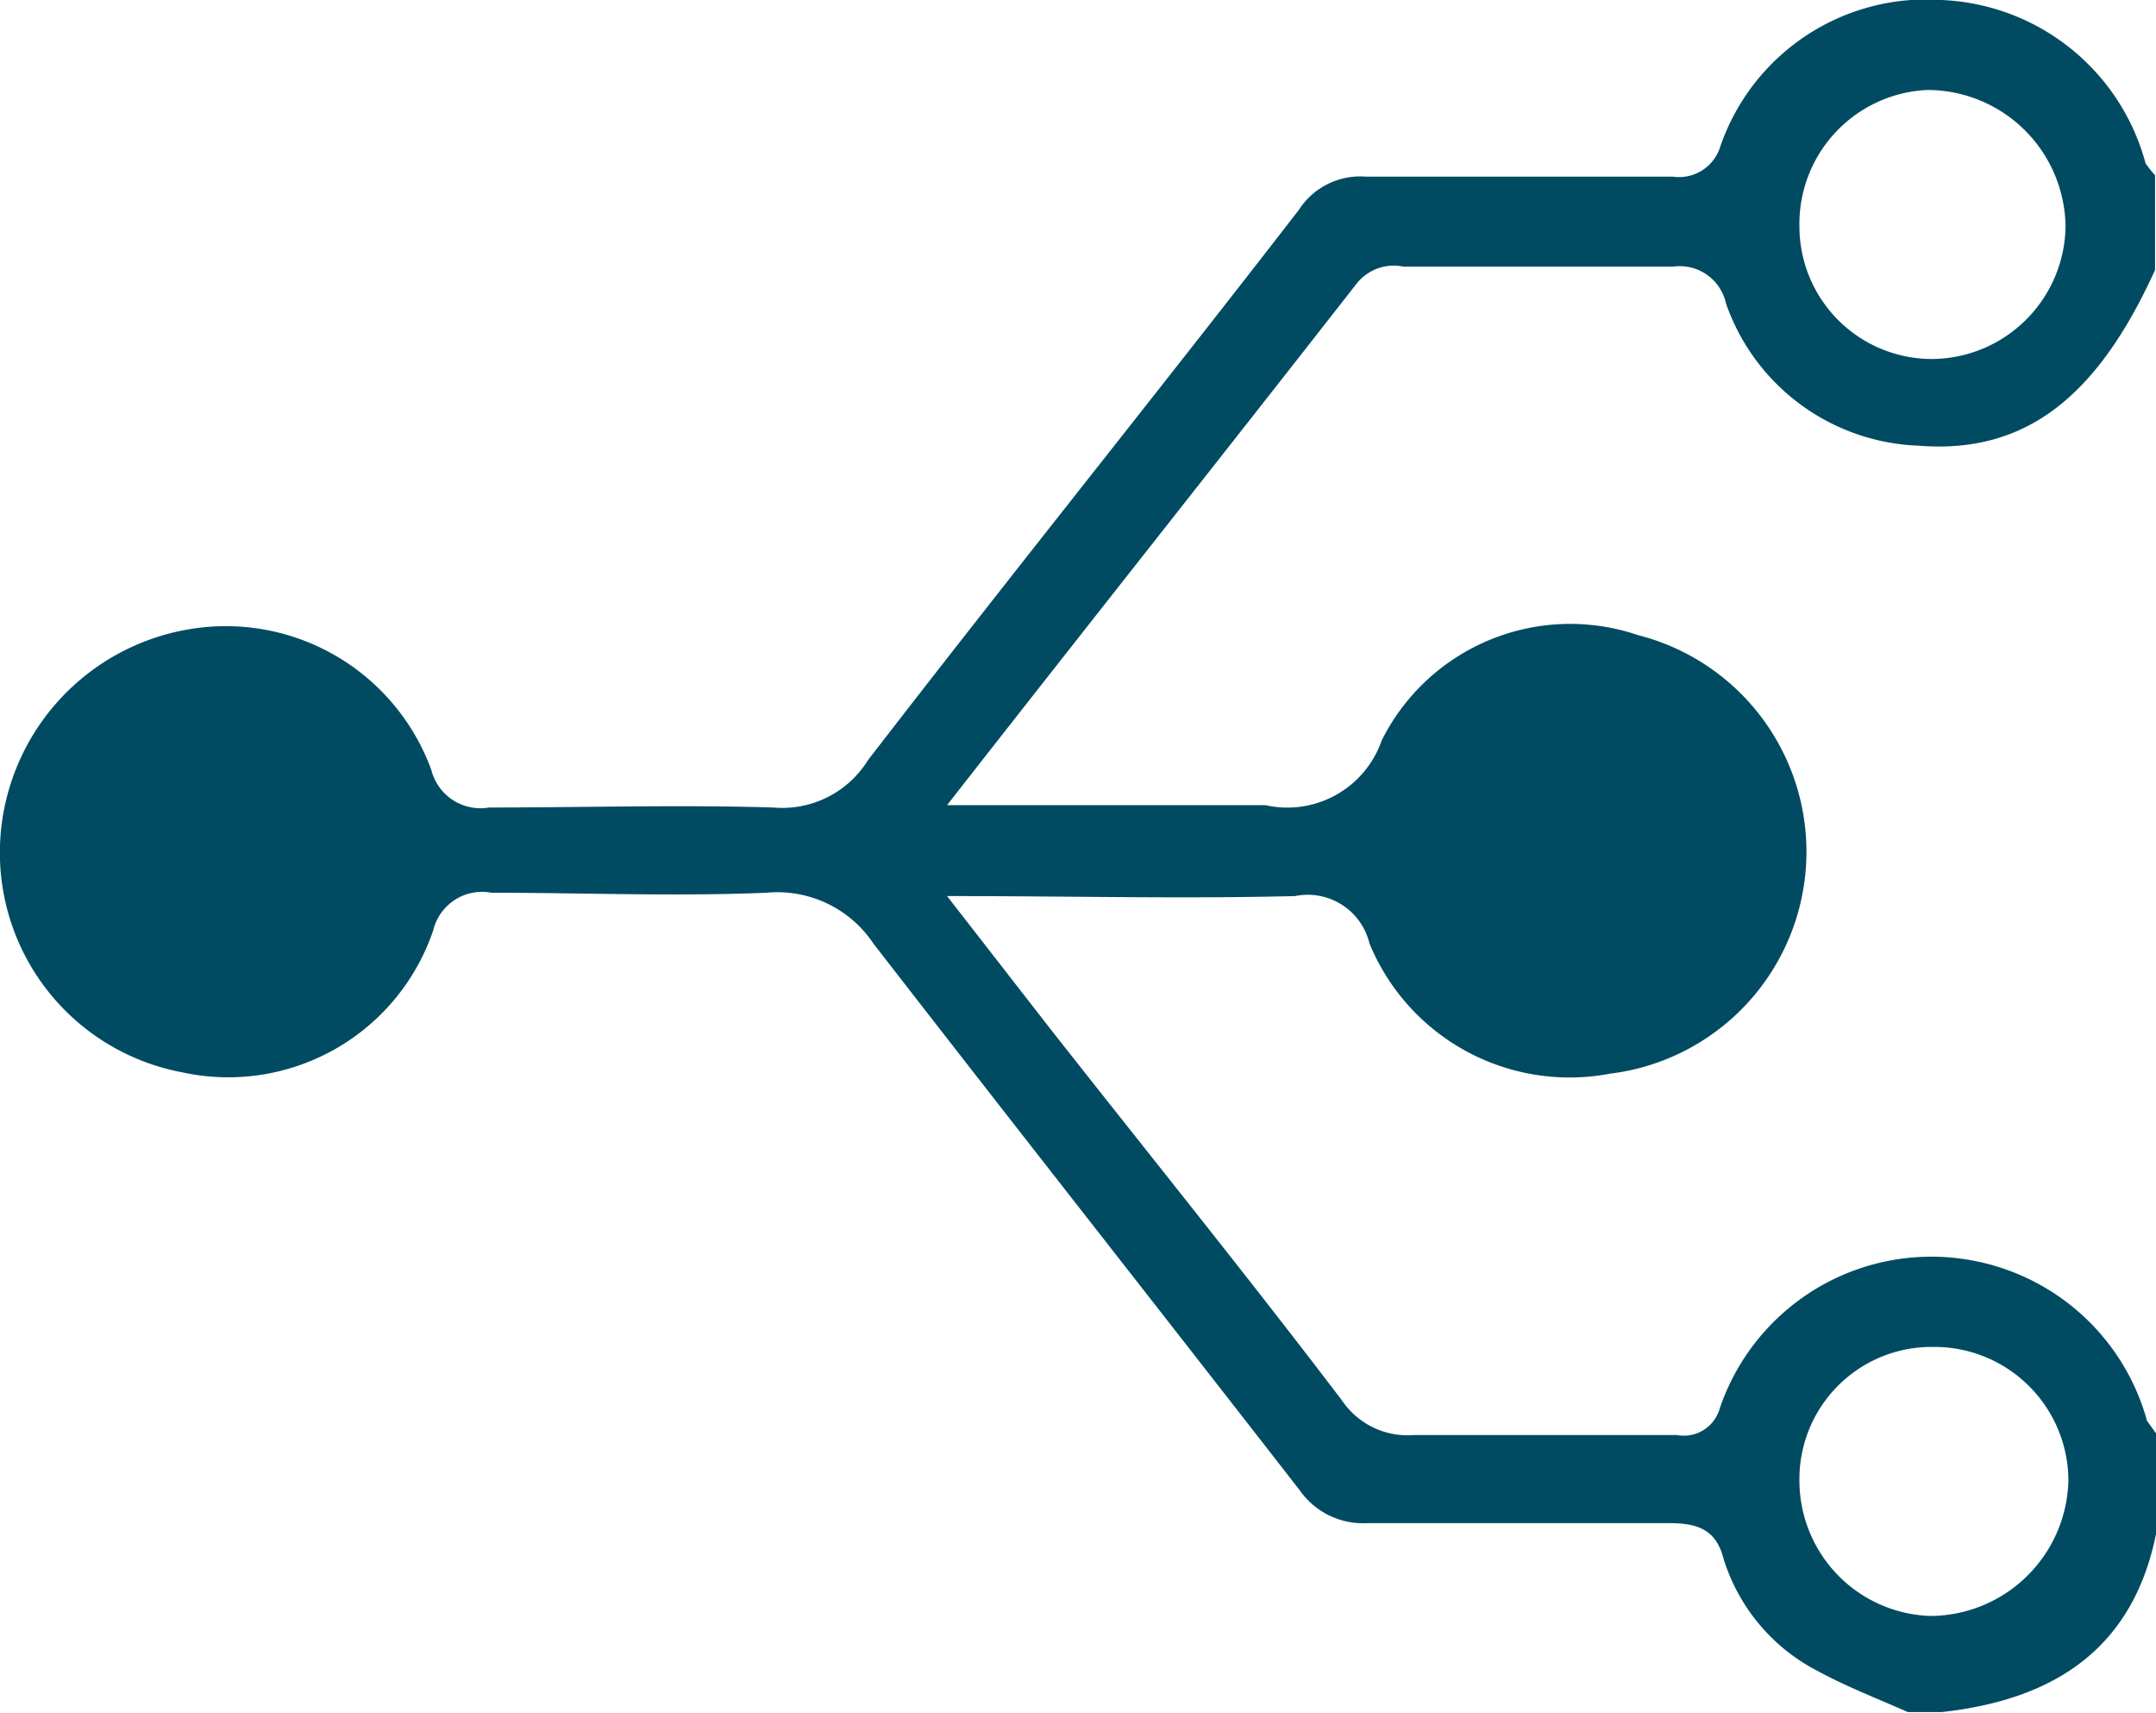
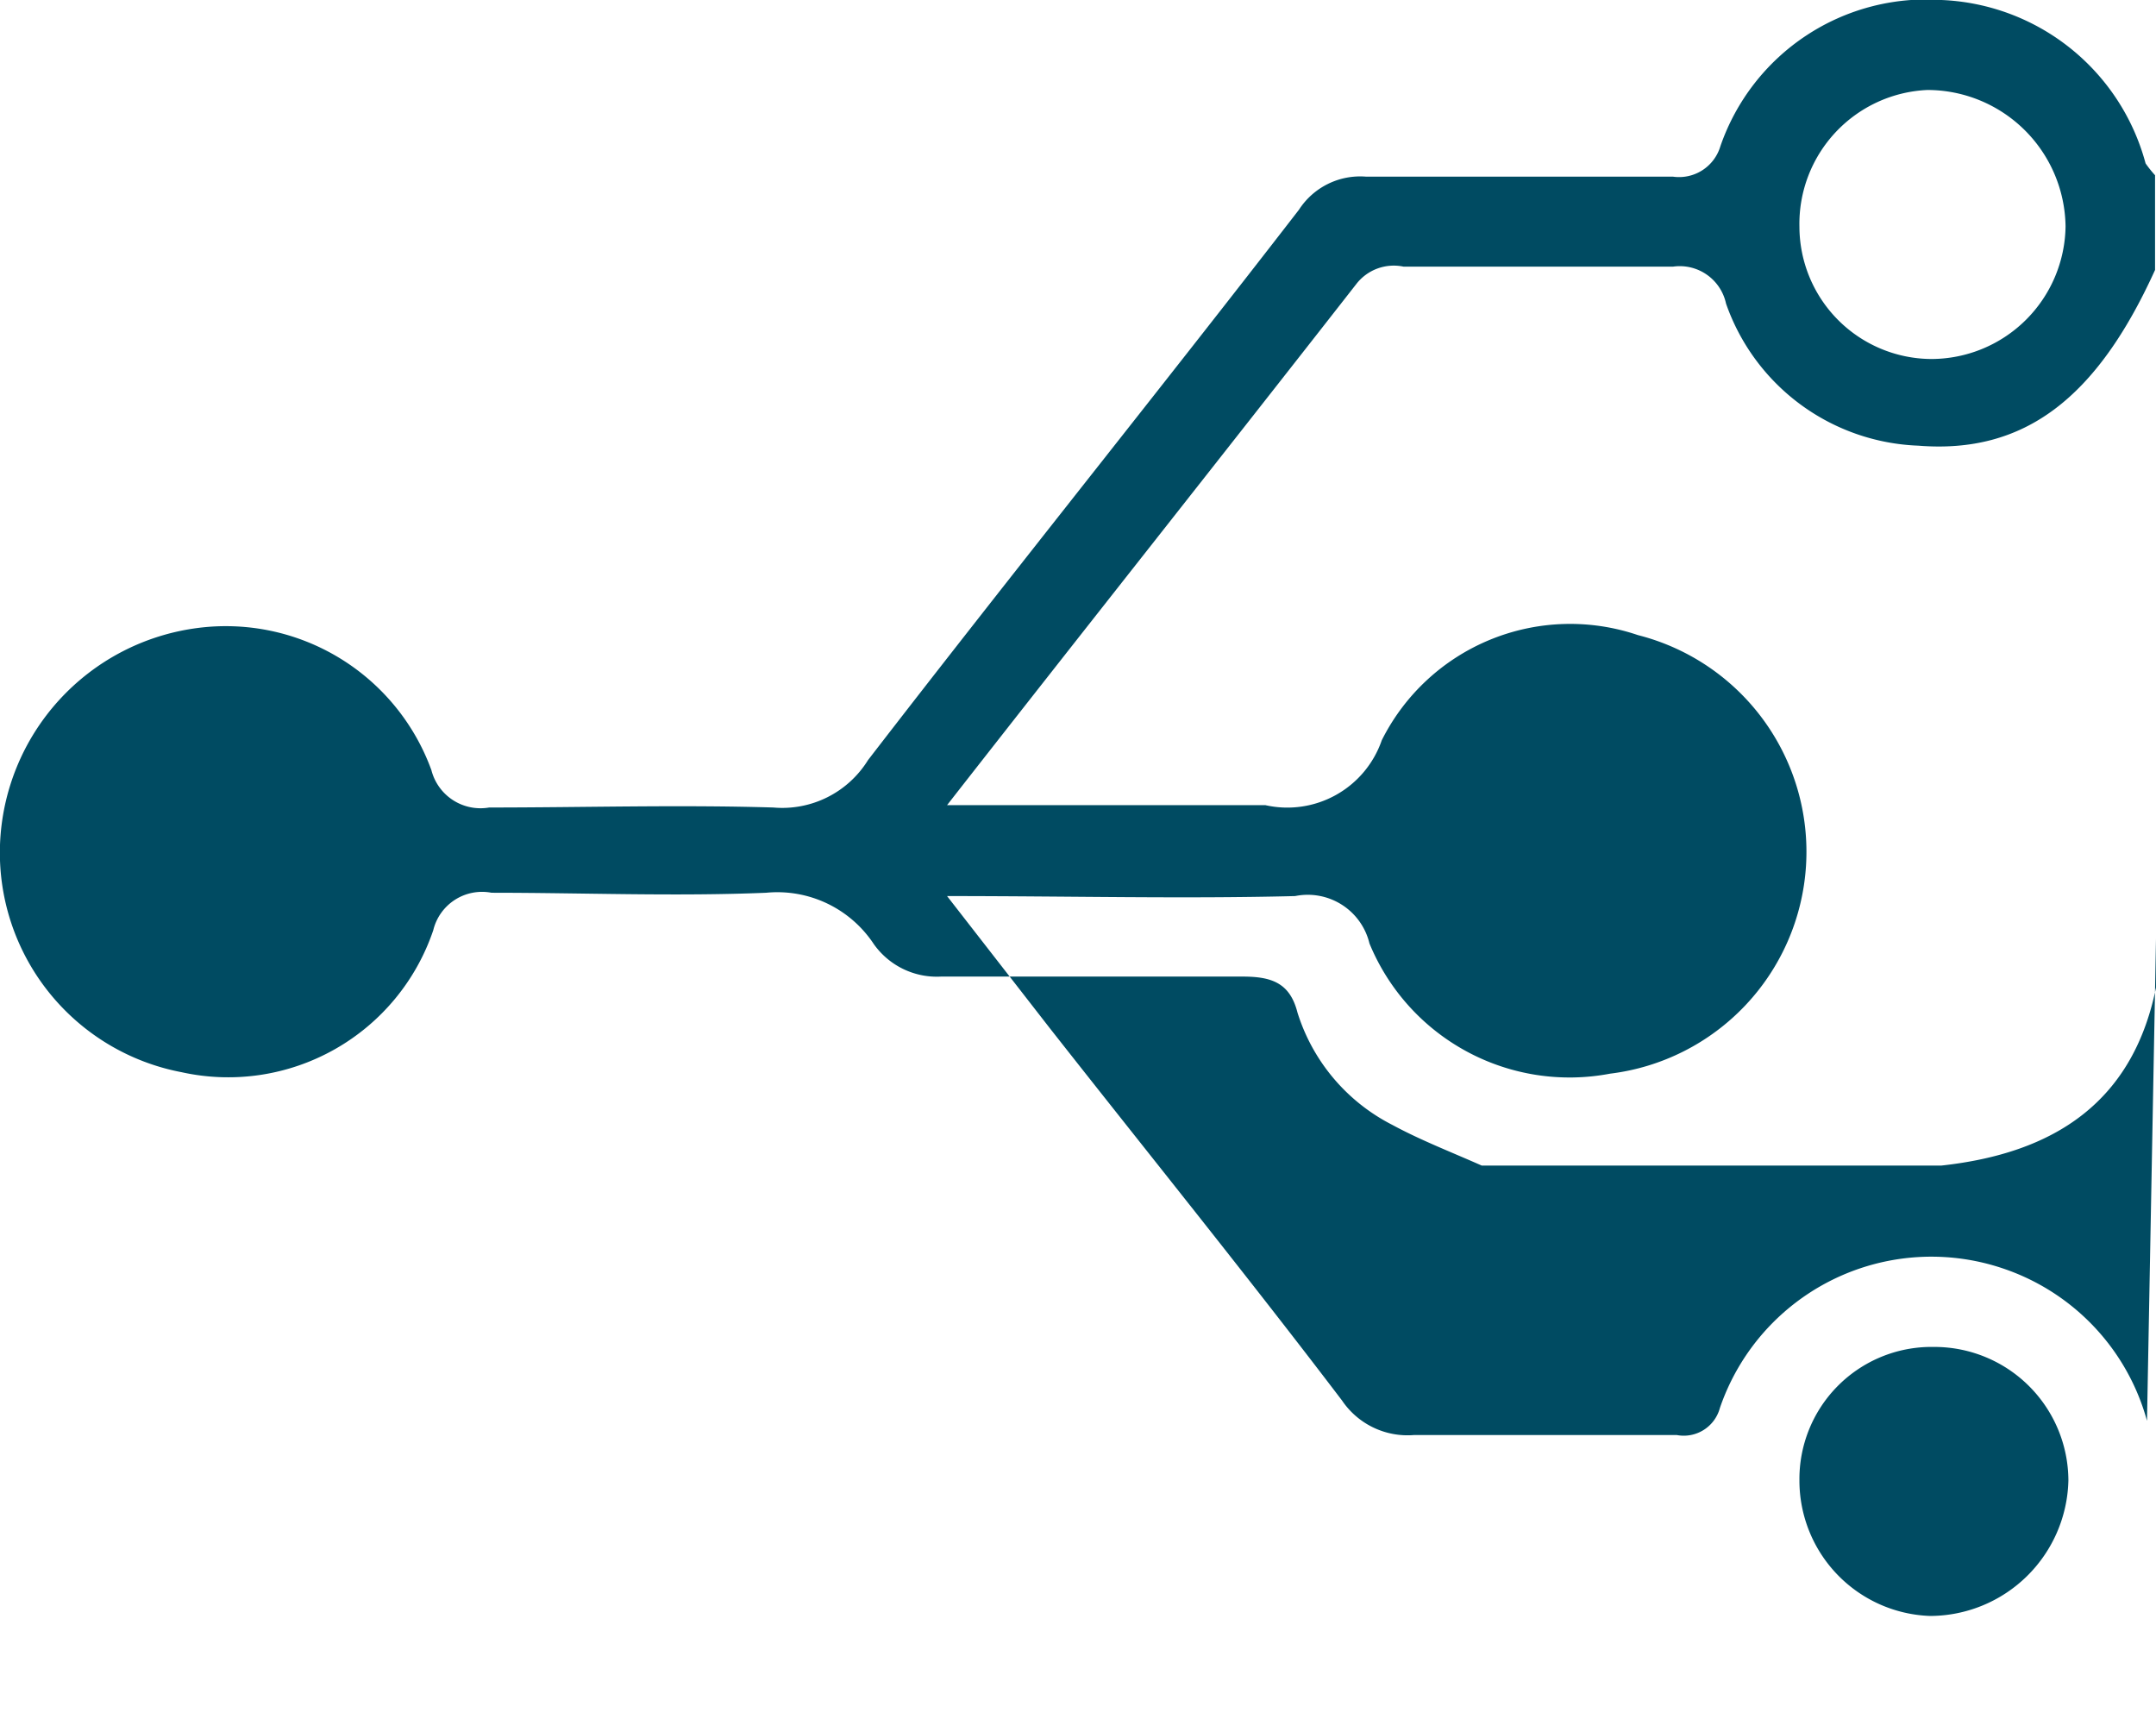
<svg xmlns="http://www.w3.org/2000/svg" id="Layer_1" data-name="Layer 1" viewBox="0 0 45.53 36.16">
  <defs>
    <style>.cls-1{fill:#004b62;}</style>
  </defs>
-   <path class="cls-1" d="M42.32,26.79a4.72,4.72,0,0,0-6,2.94.79.79,0,0,1-.91.57H29.86a1.67,1.67,0,0,1-1.52-.73c-2-2.63-4.11-5.24-6.17-7.86L20,18.92c2.6,0,5,.06,7.35,0a1.34,1.34,0,0,1,1.57,1A4.57,4.57,0,0,0,34,22.67a4.72,4.72,0,0,0,.59-9.26,4.45,4.45,0,0,0-5.41,2.22A2.11,2.11,0,0,1,26.72,17C25,17,23.3,17,21.6,17H20c2.94-3.76,5.78-7.34,8.64-11a1,1,0,0,1,1-.37h5.69a1,1,0,0,1,1.12.78,4.48,4.48,0,0,0,4.06,3c2.24.18,3.77-1,5-3.71l0-2a2.43,2.43,0,0,1-.2-.25A4.66,4.66,0,0,0,41,0a4.6,4.6,0,0,0-4.67,3.09.91.91,0,0,1-1,.64H28.85a1.54,1.54,0,0,0-1.42.7c-3,3.88-6.1,7.73-9.1,11.62a2.13,2.13,0,0,1-2,1c-2-.06-4,0-6,0a1.07,1.07,0,0,1-1.22-.79,4.62,4.62,0,0,0-4.94-3A4.79,4.79,0,0,0,0,17.84a4.72,4.72,0,0,0,3.84,4.8,4.57,4.57,0,0,0,5.31-3,1.06,1.06,0,0,1,1.23-.79c1.93,0,3.87.08,5.8,0a2.44,2.44,0,0,1,2.27,1.08c3,3.87,6,7.68,9,11.54a1.63,1.63,0,0,0,1.42.69h6.37c.61,0,1,.13,1.16.76a4,4,0,0,0,2,2.37c.61.33,1.26.58,1.89.86H41c2.38-.26,4.08-1.34,4.55-3.86v-2L45.34,30A4.71,4.71,0,0,0,42.32,26.79ZM40.7,1.9a2.92,2.92,0,0,1,2.92,2.88,2.84,2.84,0,0,1-2.84,2.8A2.8,2.8,0,0,1,38,4.79,2.83,2.83,0,0,1,40.7,1.9Zm.06,32.22A2.86,2.86,0,0,1,38,31.26a2.79,2.79,0,0,1,2.73-2.82h.15a2.83,2.83,0,0,1,2.8,2.82A2.93,2.93,0,0,1,40.76,34.12Z" />
+   <path class="cls-1" d="M42.32,26.79a4.72,4.72,0,0,0-6,2.94.79.79,0,0,1-.91.57H29.86a1.67,1.67,0,0,1-1.52-.73c-2-2.63-4.11-5.24-6.17-7.86L20,18.92c2.6,0,5,.06,7.35,0a1.34,1.34,0,0,1,1.57,1A4.57,4.57,0,0,0,34,22.67a4.72,4.72,0,0,0,.59-9.26,4.45,4.45,0,0,0-5.41,2.22A2.11,2.11,0,0,1,26.72,17C25,17,23.3,17,21.6,17H20c2.94-3.76,5.78-7.34,8.64-11a1,1,0,0,1,1-.37h5.69a1,1,0,0,1,1.12.78,4.48,4.48,0,0,0,4.06,3c2.24.18,3.77-1,5-3.71l0-2a2.43,2.43,0,0,1-.2-.25A4.66,4.66,0,0,0,41,0a4.6,4.6,0,0,0-4.67,3.09.91.91,0,0,1-1,.64H28.85a1.54,1.54,0,0,0-1.42.7c-3,3.88-6.1,7.73-9.1,11.62a2.13,2.13,0,0,1-2,1c-2-.06-4,0-6,0a1.07,1.07,0,0,1-1.22-.79,4.62,4.62,0,0,0-4.94-3A4.79,4.79,0,0,0,0,17.84a4.72,4.72,0,0,0,3.84,4.8,4.57,4.57,0,0,0,5.31-3,1.06,1.06,0,0,1,1.23-.79c1.93,0,3.87.08,5.8,0a2.44,2.44,0,0,1,2.27,1.08a1.63,1.63,0,0,0,1.42.69h6.37c.61,0,1,.13,1.16.76a4,4,0,0,0,2,2.37c.61.33,1.26.58,1.89.86H41c2.38-.26,4.08-1.34,4.55-3.86v-2L45.34,30A4.71,4.71,0,0,0,42.32,26.79ZM40.7,1.9a2.92,2.92,0,0,1,2.92,2.88,2.84,2.84,0,0,1-2.84,2.8A2.8,2.8,0,0,1,38,4.79,2.83,2.83,0,0,1,40.7,1.9Zm.06,32.22A2.86,2.86,0,0,1,38,31.26a2.79,2.79,0,0,1,2.73-2.82h.15a2.83,2.83,0,0,1,2.8,2.82A2.93,2.93,0,0,1,40.76,34.12Z" />
</svg>